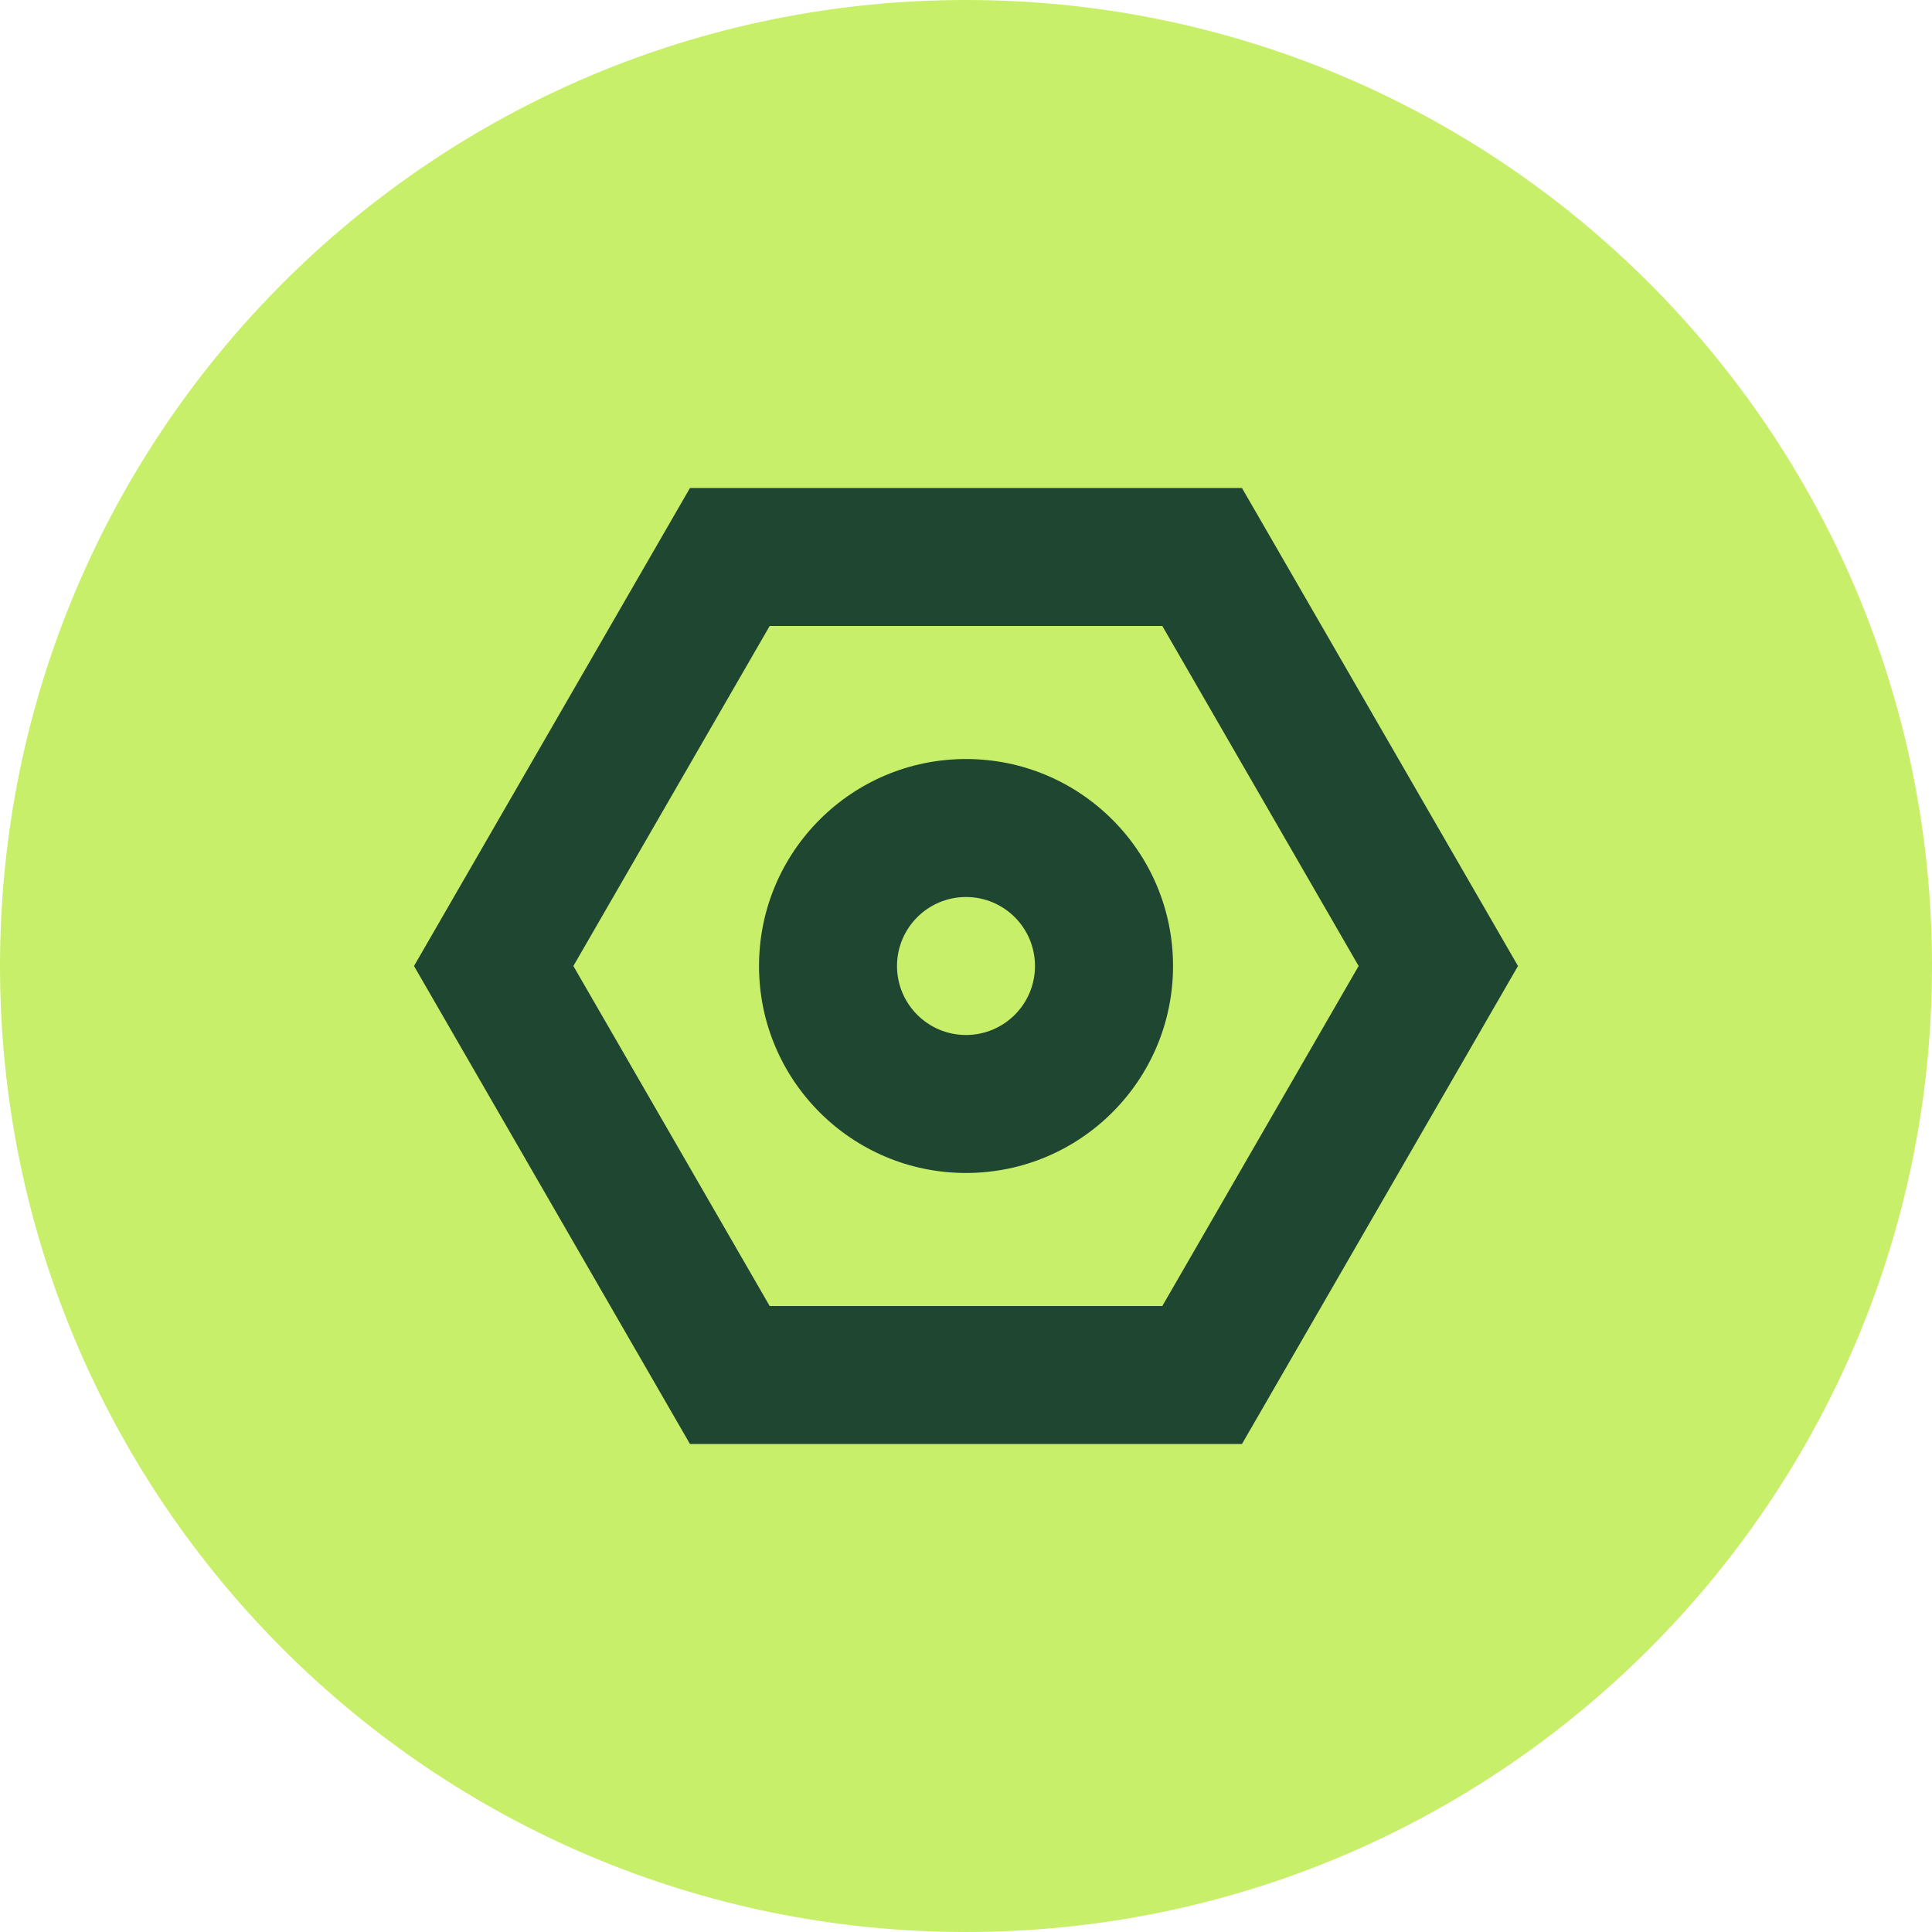
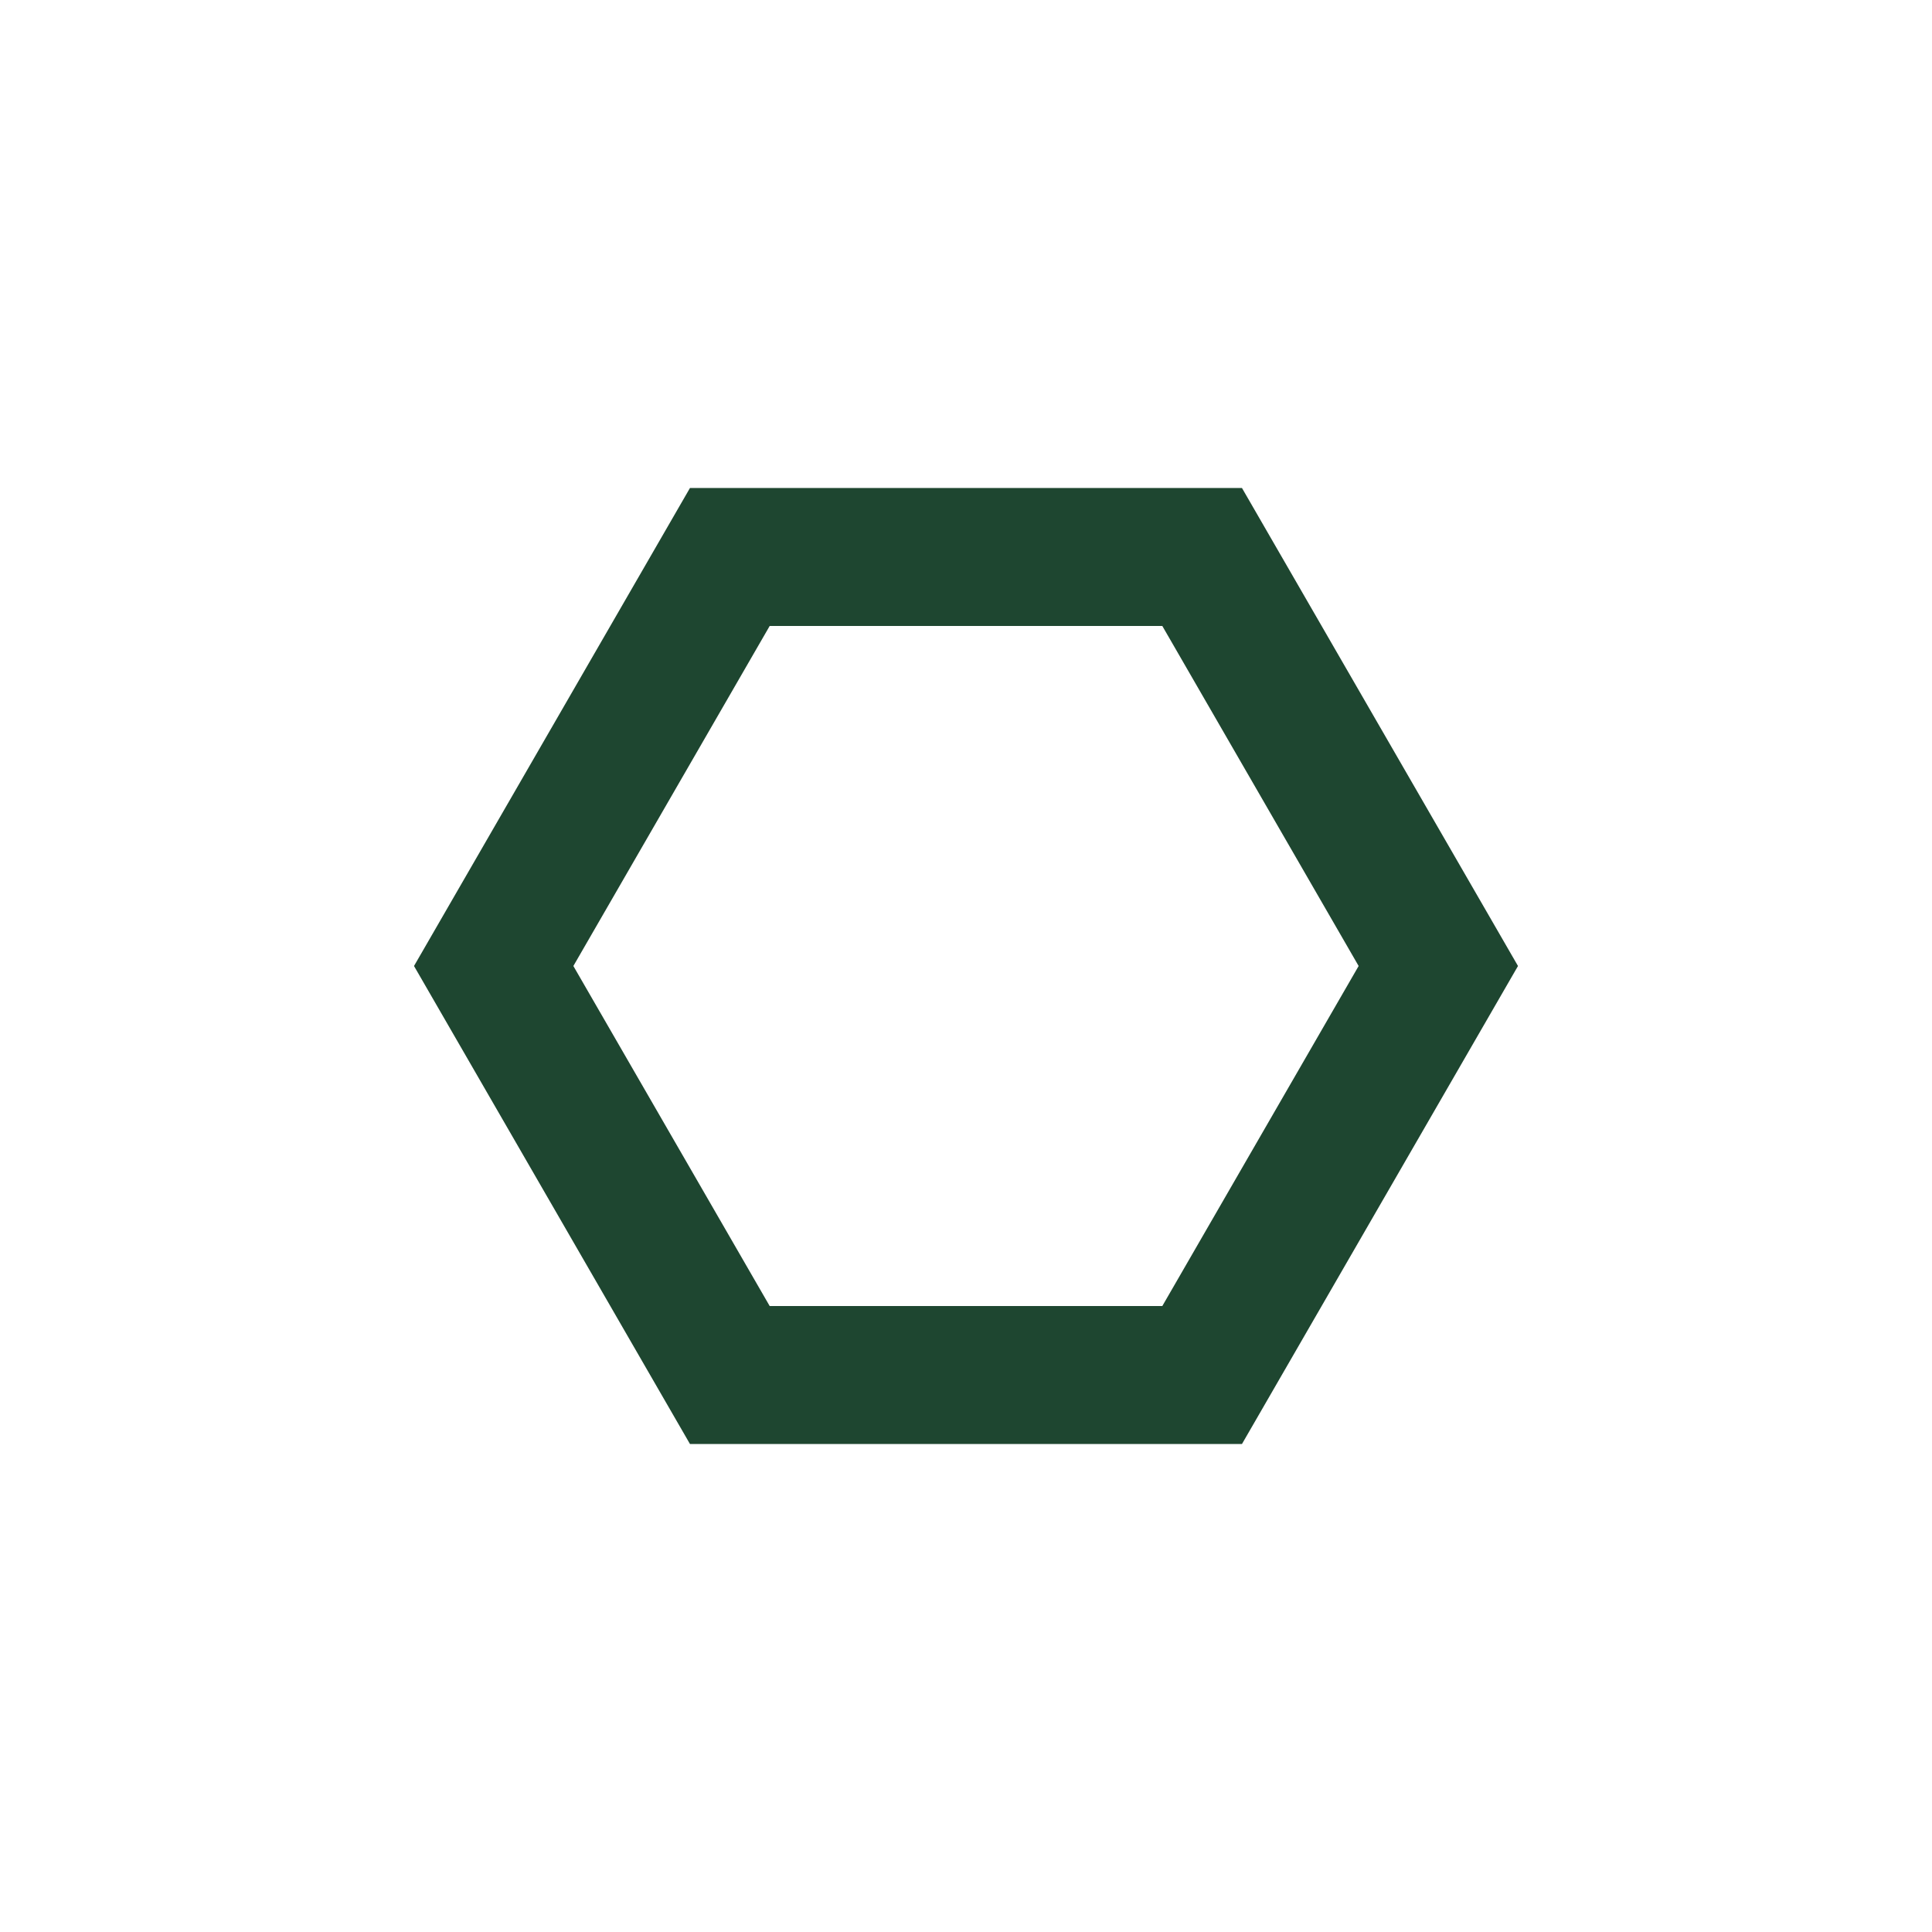
<svg xmlns="http://www.w3.org/2000/svg" width="31" height="31" viewBox="0 0 31 31" fill="none">
-   <path d="M31 15.5C31 24.06 24.06 31 15.5 31C6.94 31 0 24.06 0 15.5C0 6.94 6.94 0 15.5 0C24.06 0 31 6.94 31 15.5Z" fill="#C8EF69" />
  <path d="M19.928 23.17L11.071 23.17L6.643 15.5L11.071 7.83L19.928 7.83L24.357 15.5L19.928 23.17ZM18.65 10.044L12.35 10.044L9.2 15.5L12.35 20.956L18.65 20.956L21.8 15.5L18.65 10.044Z" fill="#1E4630" />
-   <path d="M16.607 15.5C16.607 14.889 16.112 14.393 15.5 14.393C14.889 14.393 14.393 14.889 14.393 15.5C14.393 16.111 14.889 16.607 15.5 16.607C16.112 16.607 16.607 16.111 16.607 15.5ZM18.822 15.5C18.822 17.334 17.334 18.821 15.5 18.821C13.666 18.821 12.179 17.334 12.179 15.5C12.179 13.666 13.666 12.179 15.5 12.179C17.334 12.179 18.822 13.666 18.822 15.5Z" fill="#1E4630" />
</svg>